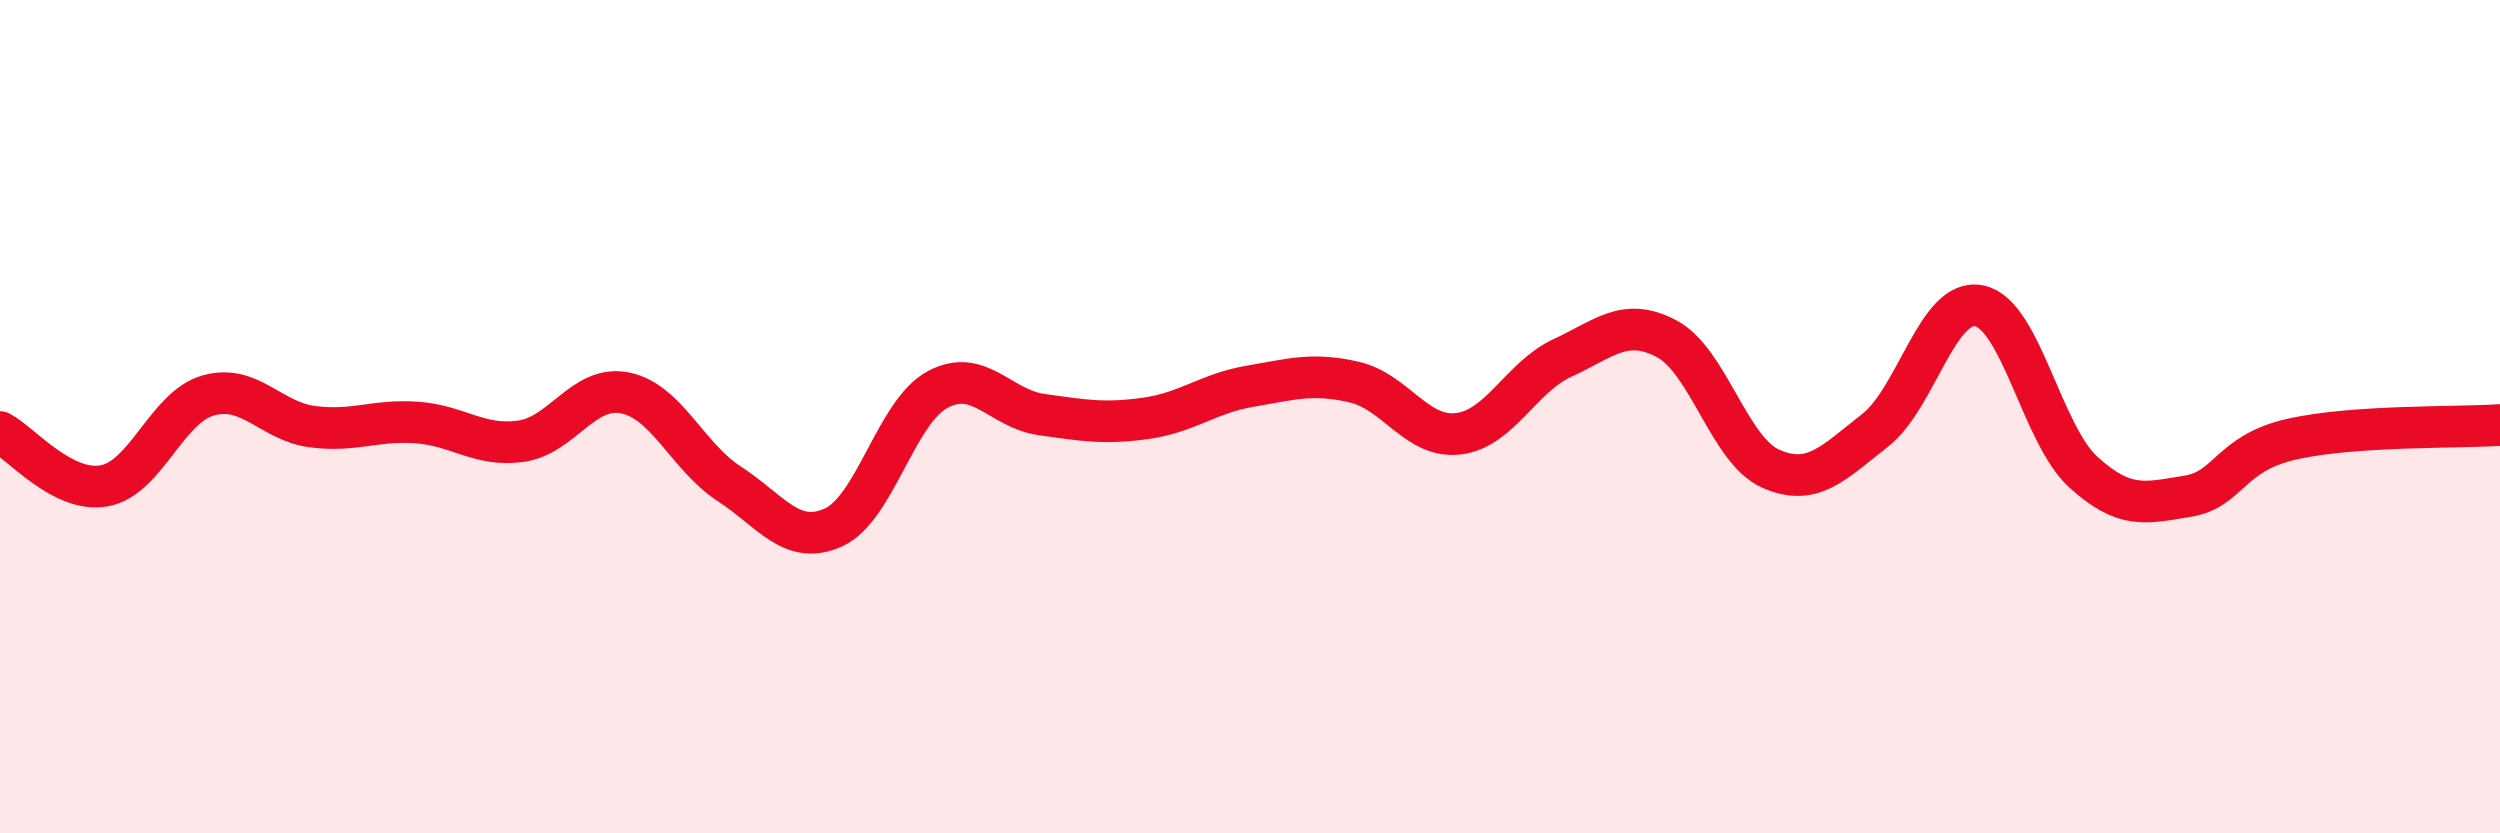
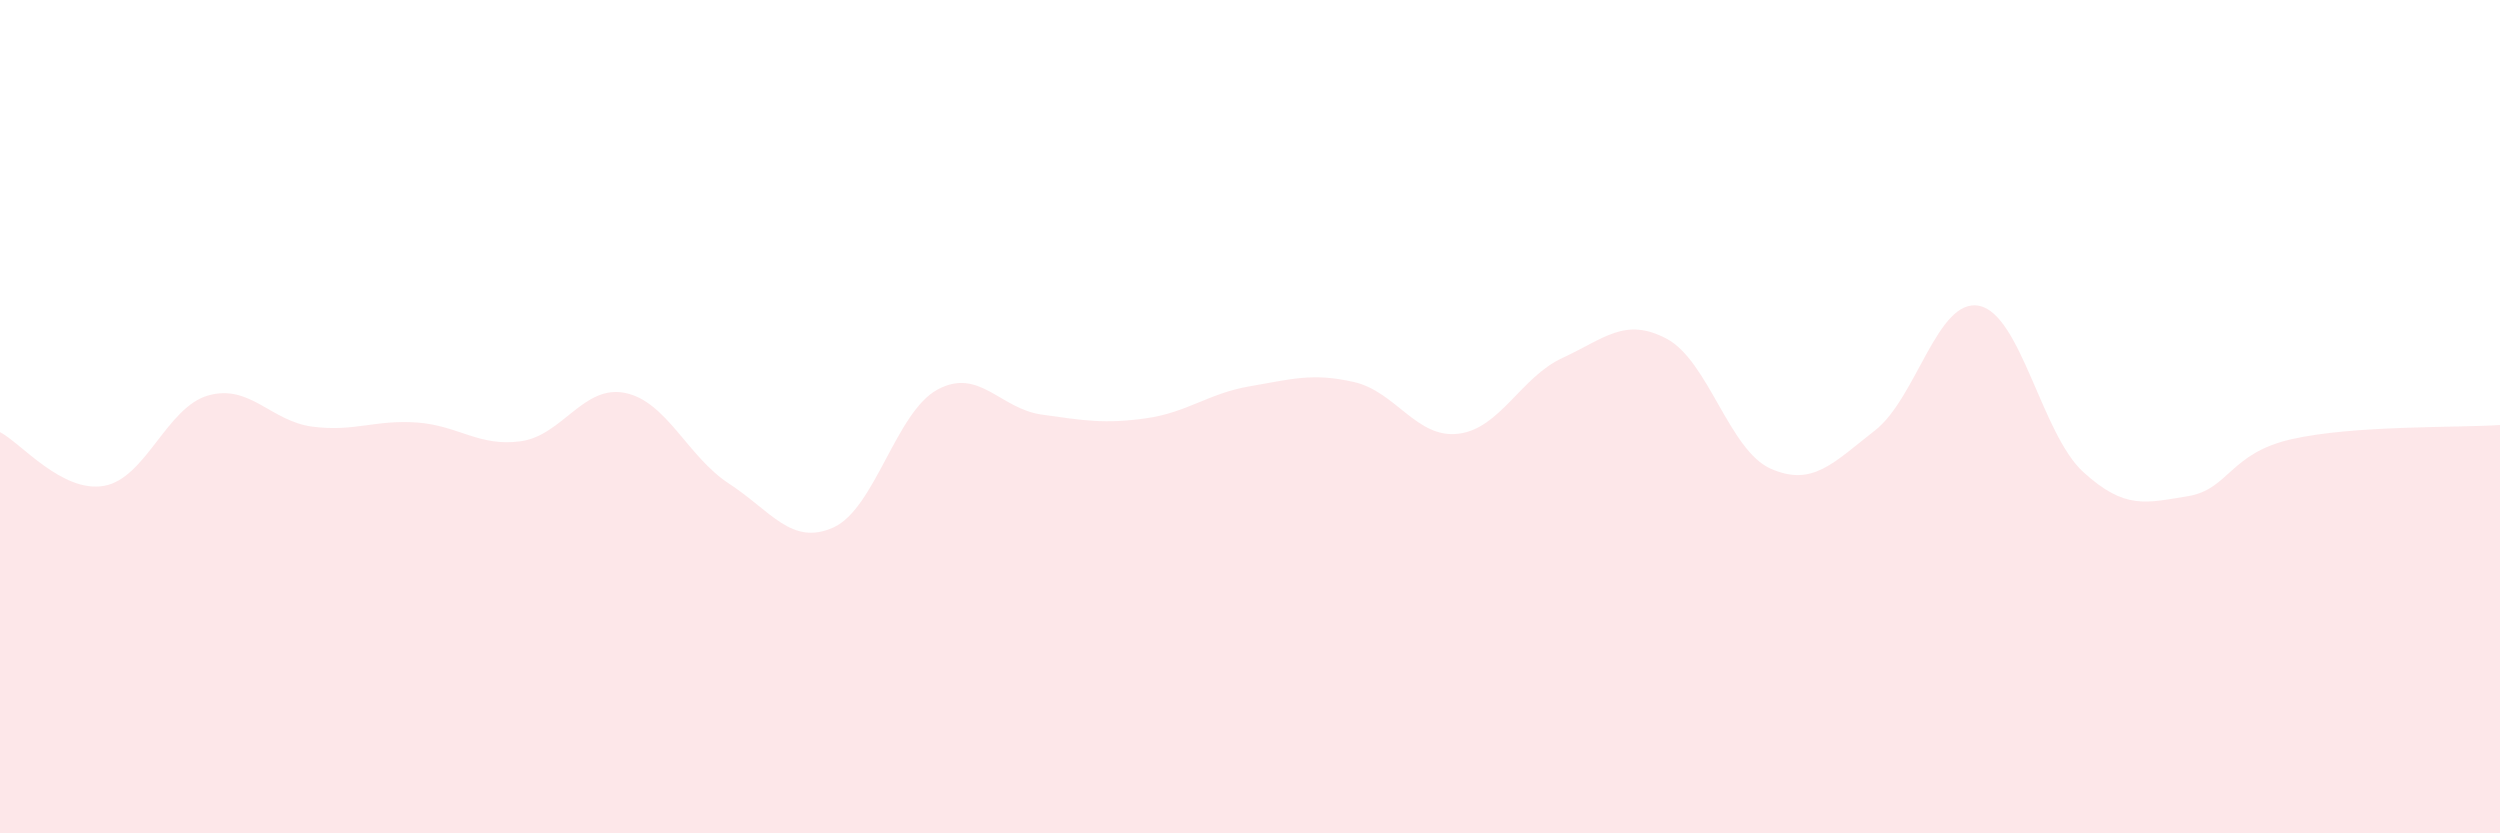
<svg xmlns="http://www.w3.org/2000/svg" width="60" height="20" viewBox="0 0 60 20">
  <path d="M 0,10.37 C 0.5,10.63 1.5,11.84 2.5,11.66 C 3.5,11.48 4,9.77 5,9.49 C 6,9.21 6.5,10.11 7.5,10.24 C 8.5,10.37 9,10.07 10,10.14 C 11,10.21 11.5,10.73 12.5,10.59 C 13.5,10.45 14,9.23 15,9.43 C 16,9.63 16.5,10.96 17.5,11.61 C 18.5,12.26 19,13.11 20,12.66 C 21,12.21 21.5,9.89 22.5,9.35 C 23.5,8.81 24,9.81 25,9.95 C 26,10.09 26.5,10.18 27.5,10.04 C 28.5,9.9 29,9.44 30,9.27 C 31,9.1 31.5,8.94 32.5,9.17 C 33.5,9.4 34,10.53 35,10.41 C 36,10.29 36.5,9.05 37.5,8.59 C 38.5,8.13 39,7.6 40,8.13 C 41,8.66 41.5,10.81 42.5,11.25 C 43.5,11.69 44,11.11 45,10.33 C 46,9.55 46.5,7.14 47.5,7.34 C 48.5,7.54 49,10.42 50,11.33 C 51,12.24 51.5,12.07 52.5,11.91 C 53.5,11.75 53.5,10.88 55,10.54 C 56.5,10.2 59,10.27 60,10.2L60 20L0 20Z" fill="#EB0A25" opacity="0.1" stroke-linecap="round" stroke-linejoin="round" />
-   <path d="M 0,10.37 C 0.5,10.63 1.5,11.84 2.5,11.66 C 3.5,11.48 4,9.77 5,9.49 C 6,9.21 6.5,10.11 7.5,10.24 C 8.5,10.37 9,10.07 10,10.14 C 11,10.21 11.5,10.73 12.5,10.59 C 13.5,10.45 14,9.23 15,9.43 C 16,9.63 16.5,10.96 17.5,11.61 C 18.5,12.26 19,13.11 20,12.66 C 21,12.21 21.5,9.89 22.5,9.35 C 23.5,8.81 24,9.81 25,9.95 C 26,10.09 26.5,10.18 27.5,10.04 C 28.5,9.9 29,9.44 30,9.27 C 31,9.1 31.5,8.94 32.5,9.17 C 33.5,9.4 34,10.53 35,10.41 C 36,10.29 36.5,9.05 37.5,8.59 C 38.5,8.13 39,7.6 40,8.13 C 41,8.66 41.5,10.81 42.5,11.25 C 43.5,11.69 44,11.11 45,10.33 C 46,9.55 46.5,7.14 47.5,7.34 C 48.5,7.54 49,10.42 50,11.33 C 51,12.24 51.5,12.07 52.5,11.91 C 53.5,11.75 53.5,10.88 55,10.54 C 56.5,10.2 59,10.27 60,10.2" stroke="#EB0A25" stroke-width="1" fill="none" stroke-linecap="round" stroke-linejoin="round" />
</svg>